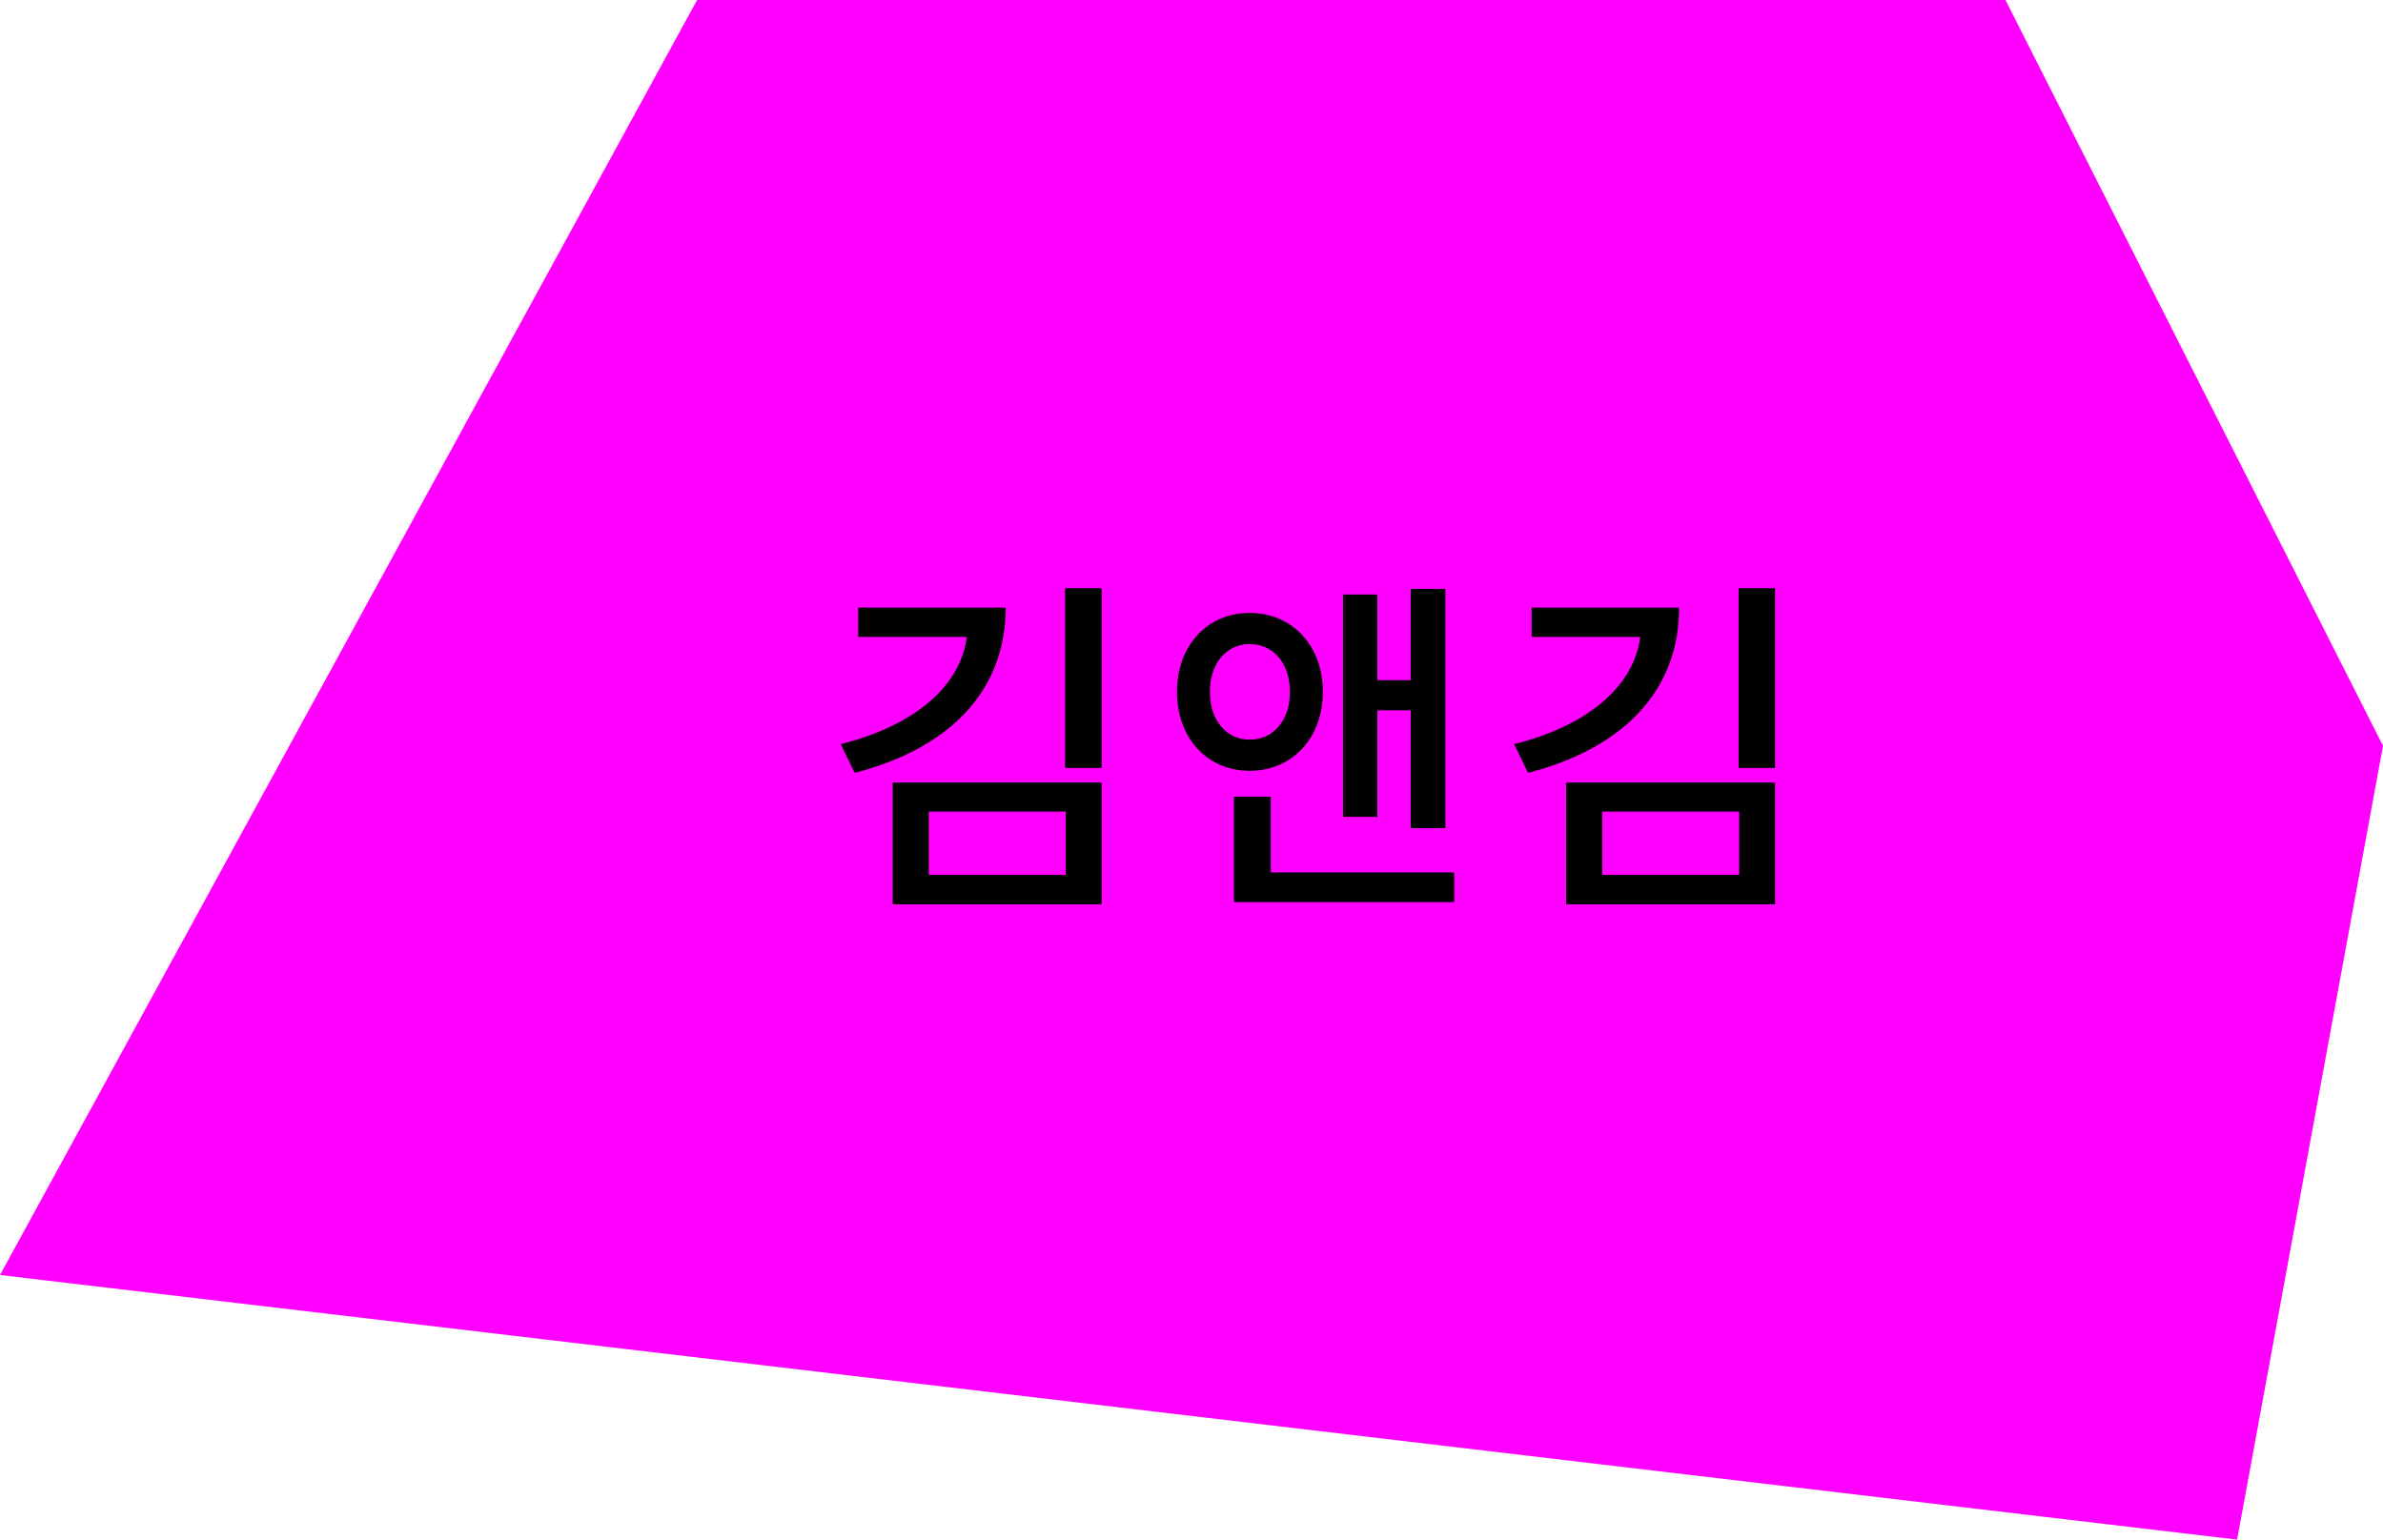
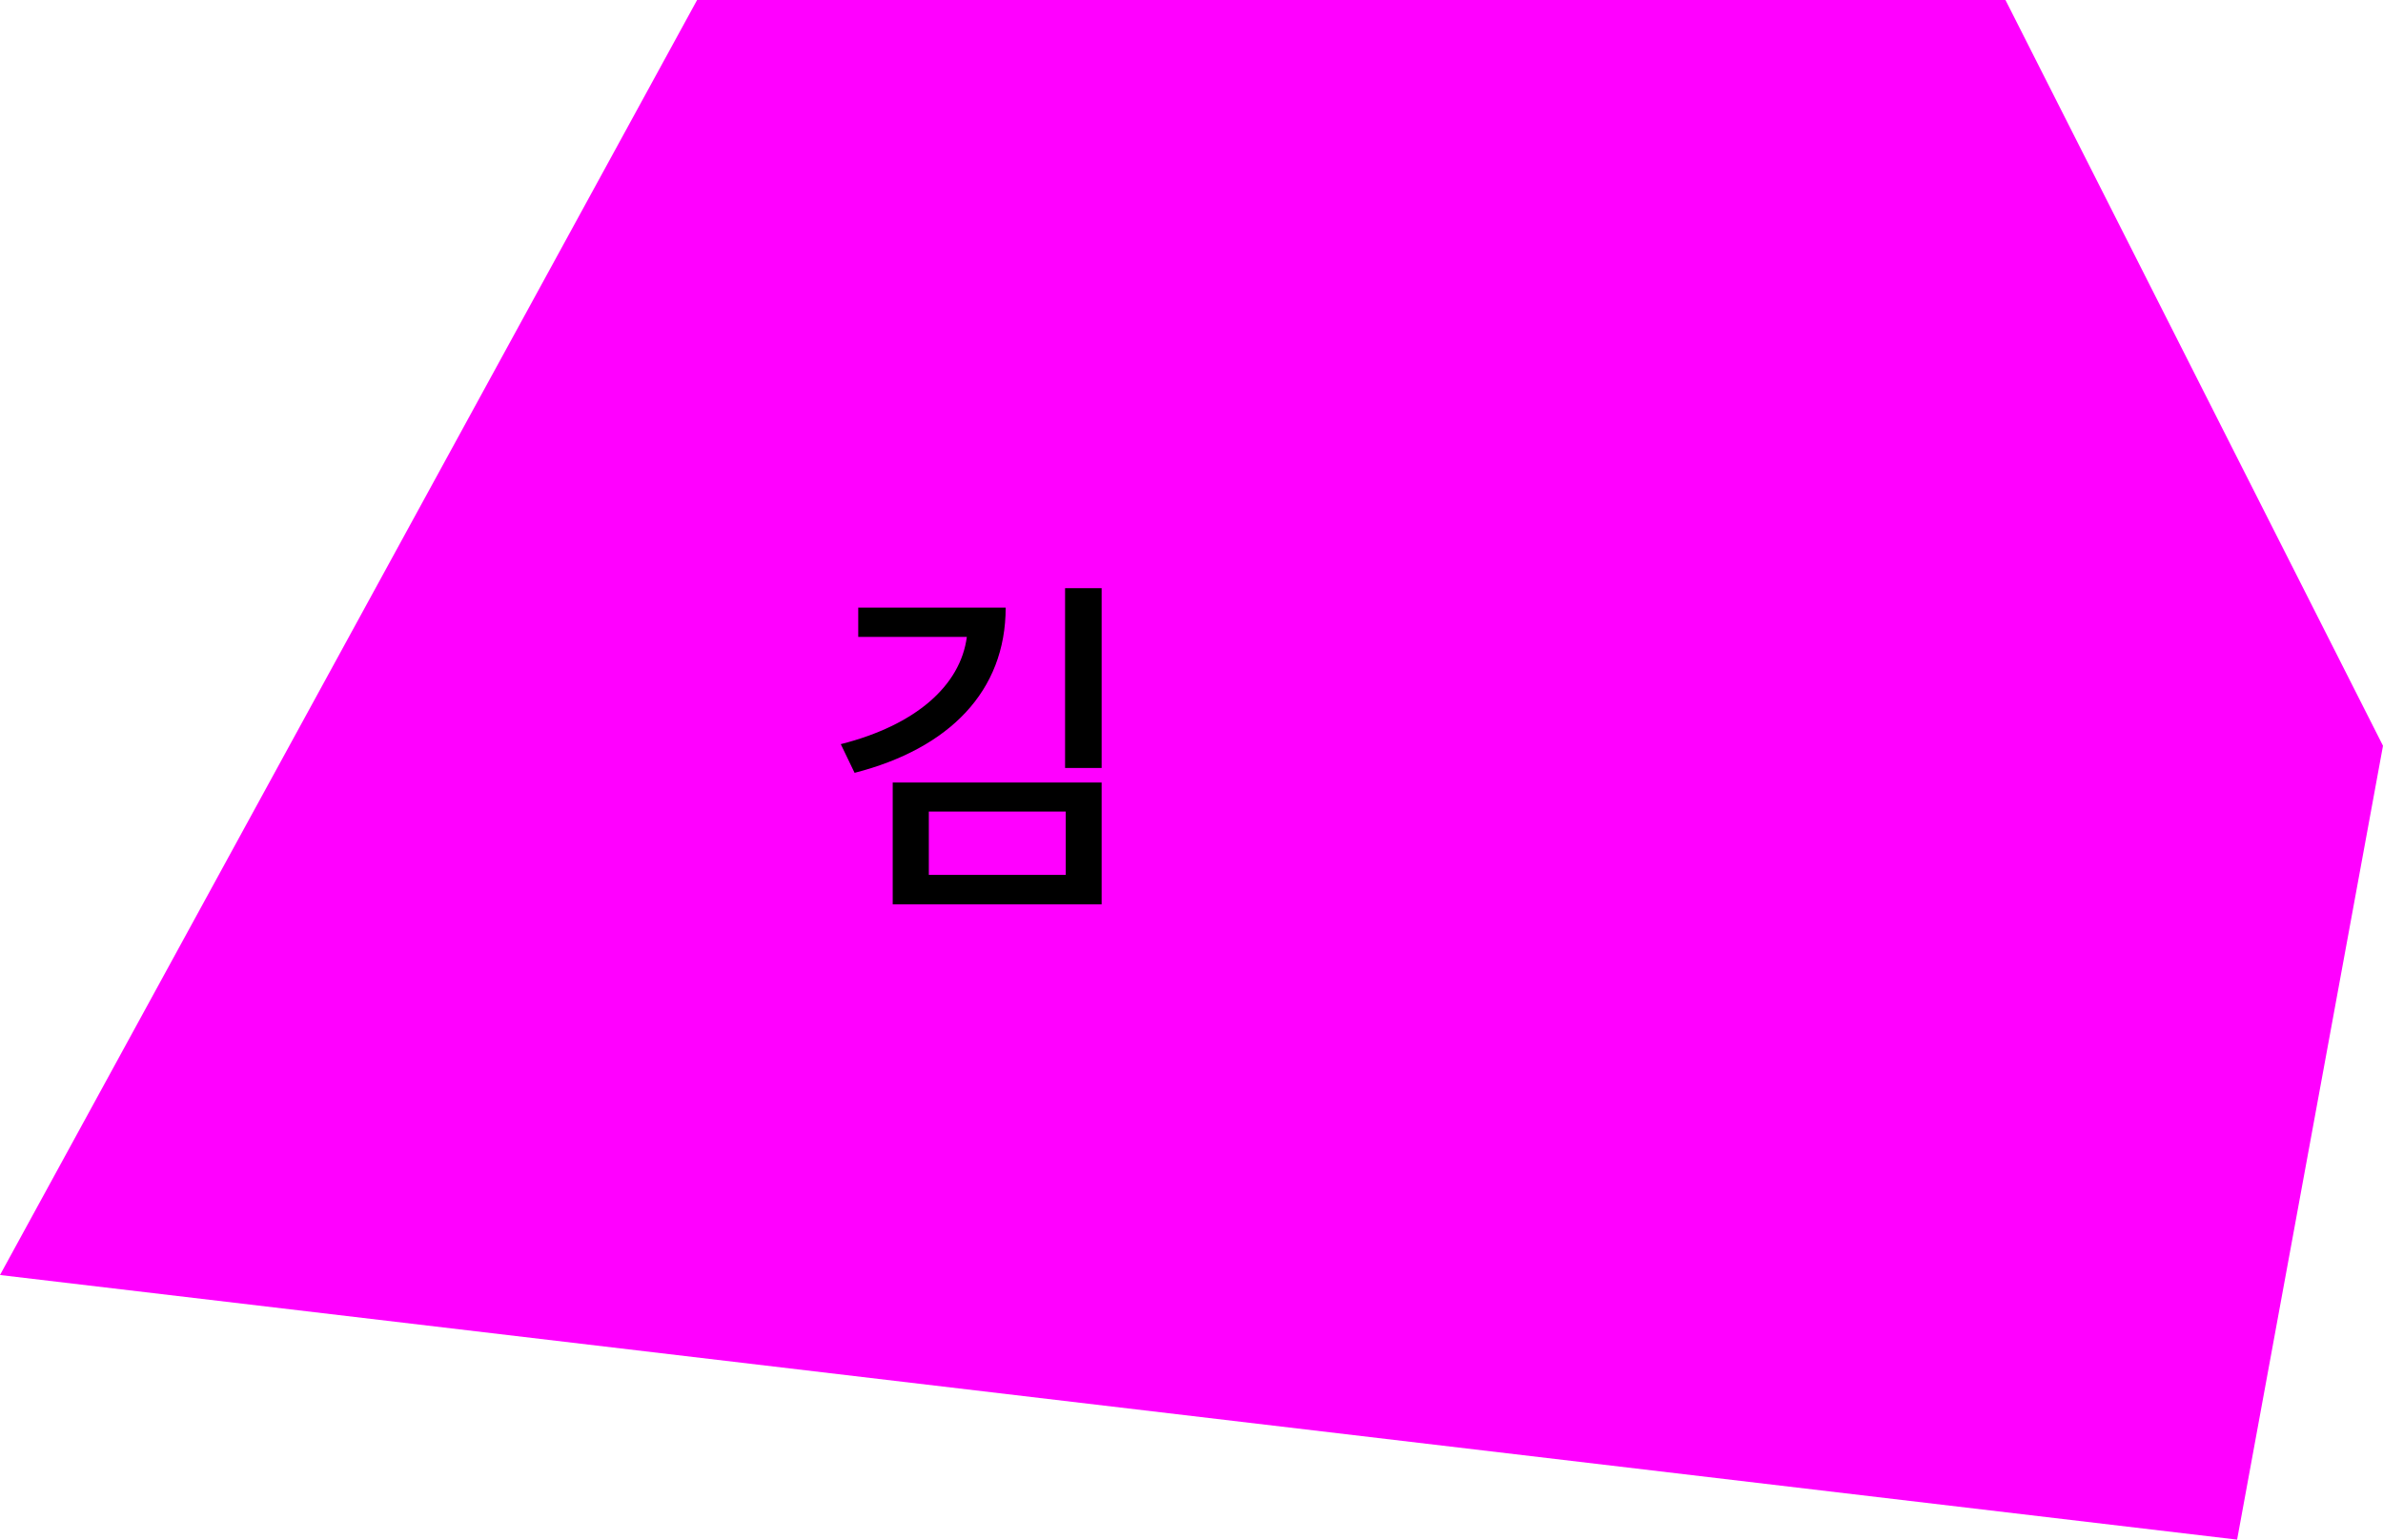
<svg xmlns="http://www.w3.org/2000/svg" id="Layer_5" data-name="Layer 5" viewBox="0 0 1009.43 652.34">
  <defs>
    <style>.cls-1{fill:#f0f;}</style>
  </defs>
  <polygon class="cls-1" points="295.29 0 849.51 0 1009.43 315.98 947.63 652.34 0 540.22 295.29 0" />
  <path d="M426,257.45c0,35.39-23.85,59.69-64,70l-5.85-12.15c31.95-8.1,50.7-24.9,53.4-45.45h-46V257.45Zm-47.85,74.09h88.5v51.6h-88.5Zm15.3,39.15h58V343.84h-58Zm73.2-121.49v76.19H451.16V249.2Z" />
-   <path d="M529.31,326.59c-17.85,0-30.75-13.8-30.75-33.45s12.9-33.45,30.75-33.45c18,0,31.05,13.8,31.05,33.45S547.31,326.59,529.31,326.59Zm0-13.2c9.9,0,17.1-7.95,17.1-20.25s-7.2-20.25-17.1-20.25c-9.6,0-16.8,7.95-16.8,20.25S519.71,313.39,529.31,313.39ZM616,369.64v12.6h-93.3v-44.7h15.6v32.1Zm-32.55-23.55H568.91V251.9h14.55v36.29h14.1V249.5h14.7V350.89h-14.7V300.94h-14.1Z" />
-   <path d="M711.26,257.45c0,35.39-23.85,59.69-64,70l-5.85-12.15c31.95-8.1,50.7-24.9,53.4-45.45h-46V257.45Zm-47.85,74.09h88.5v51.6h-88.5Zm15.3,39.15h58V343.84h-58Zm73.2-121.49v76.19H736.46V249.2Z" />
</svg>